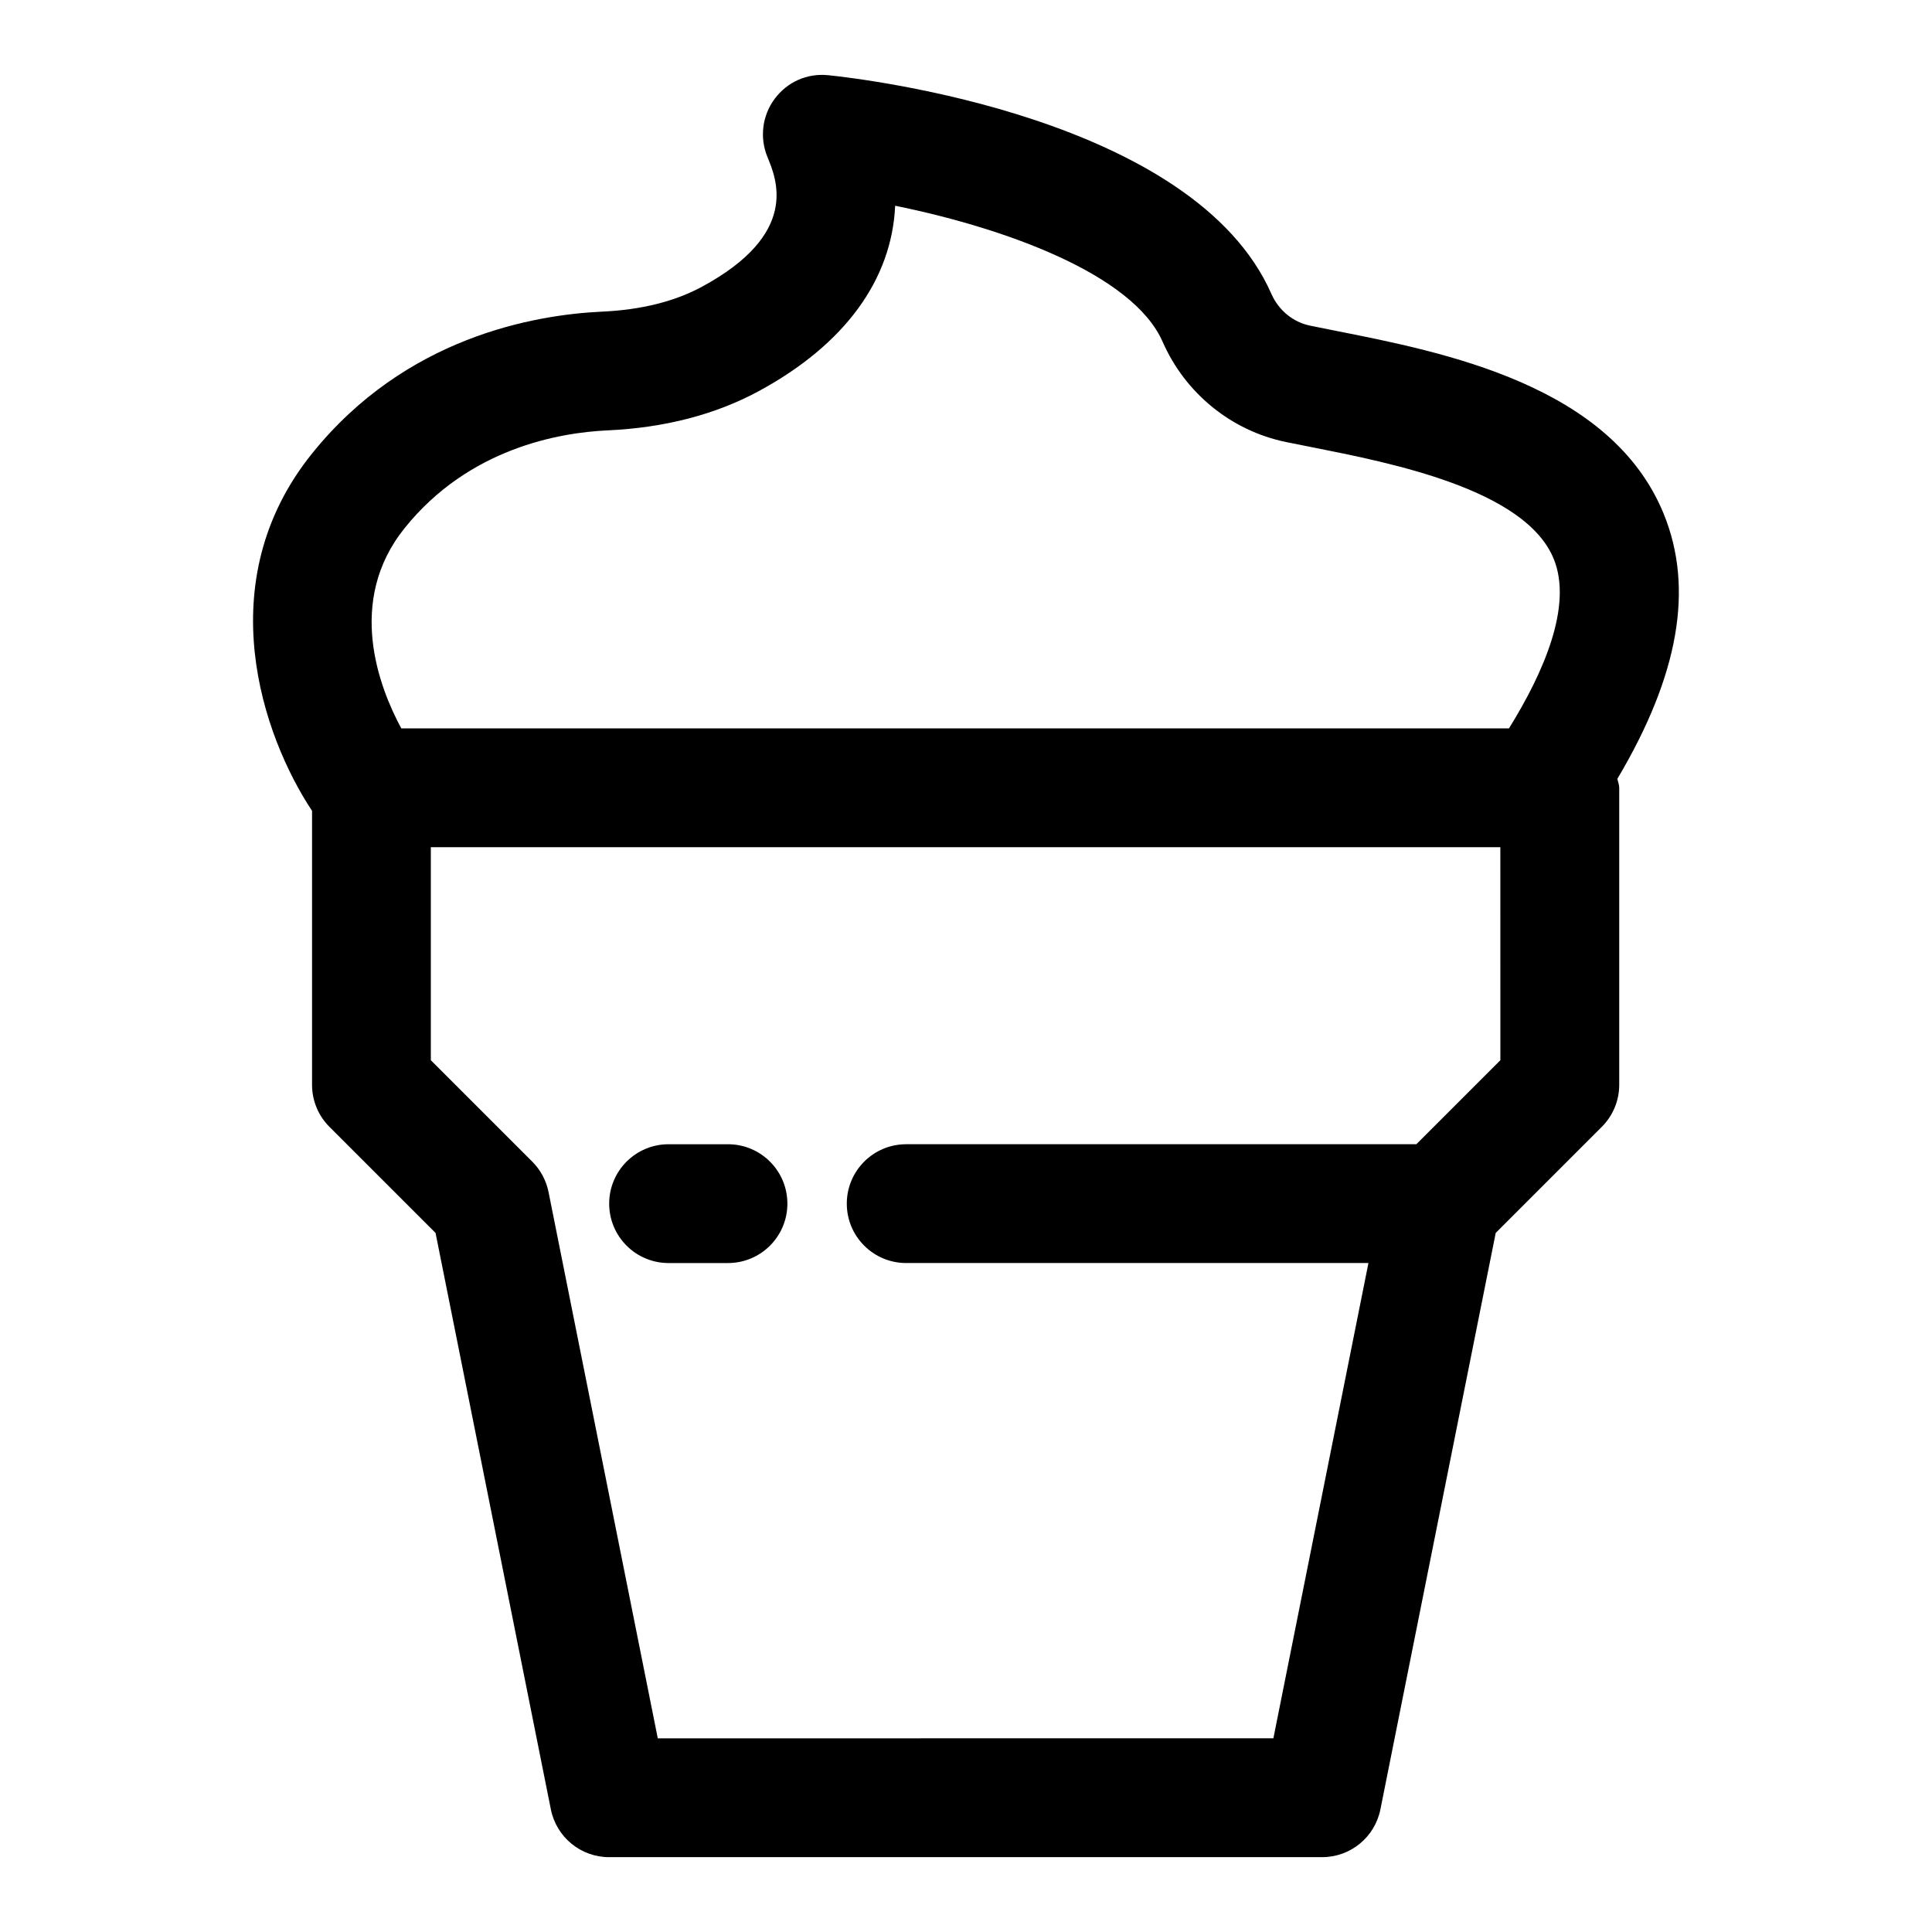
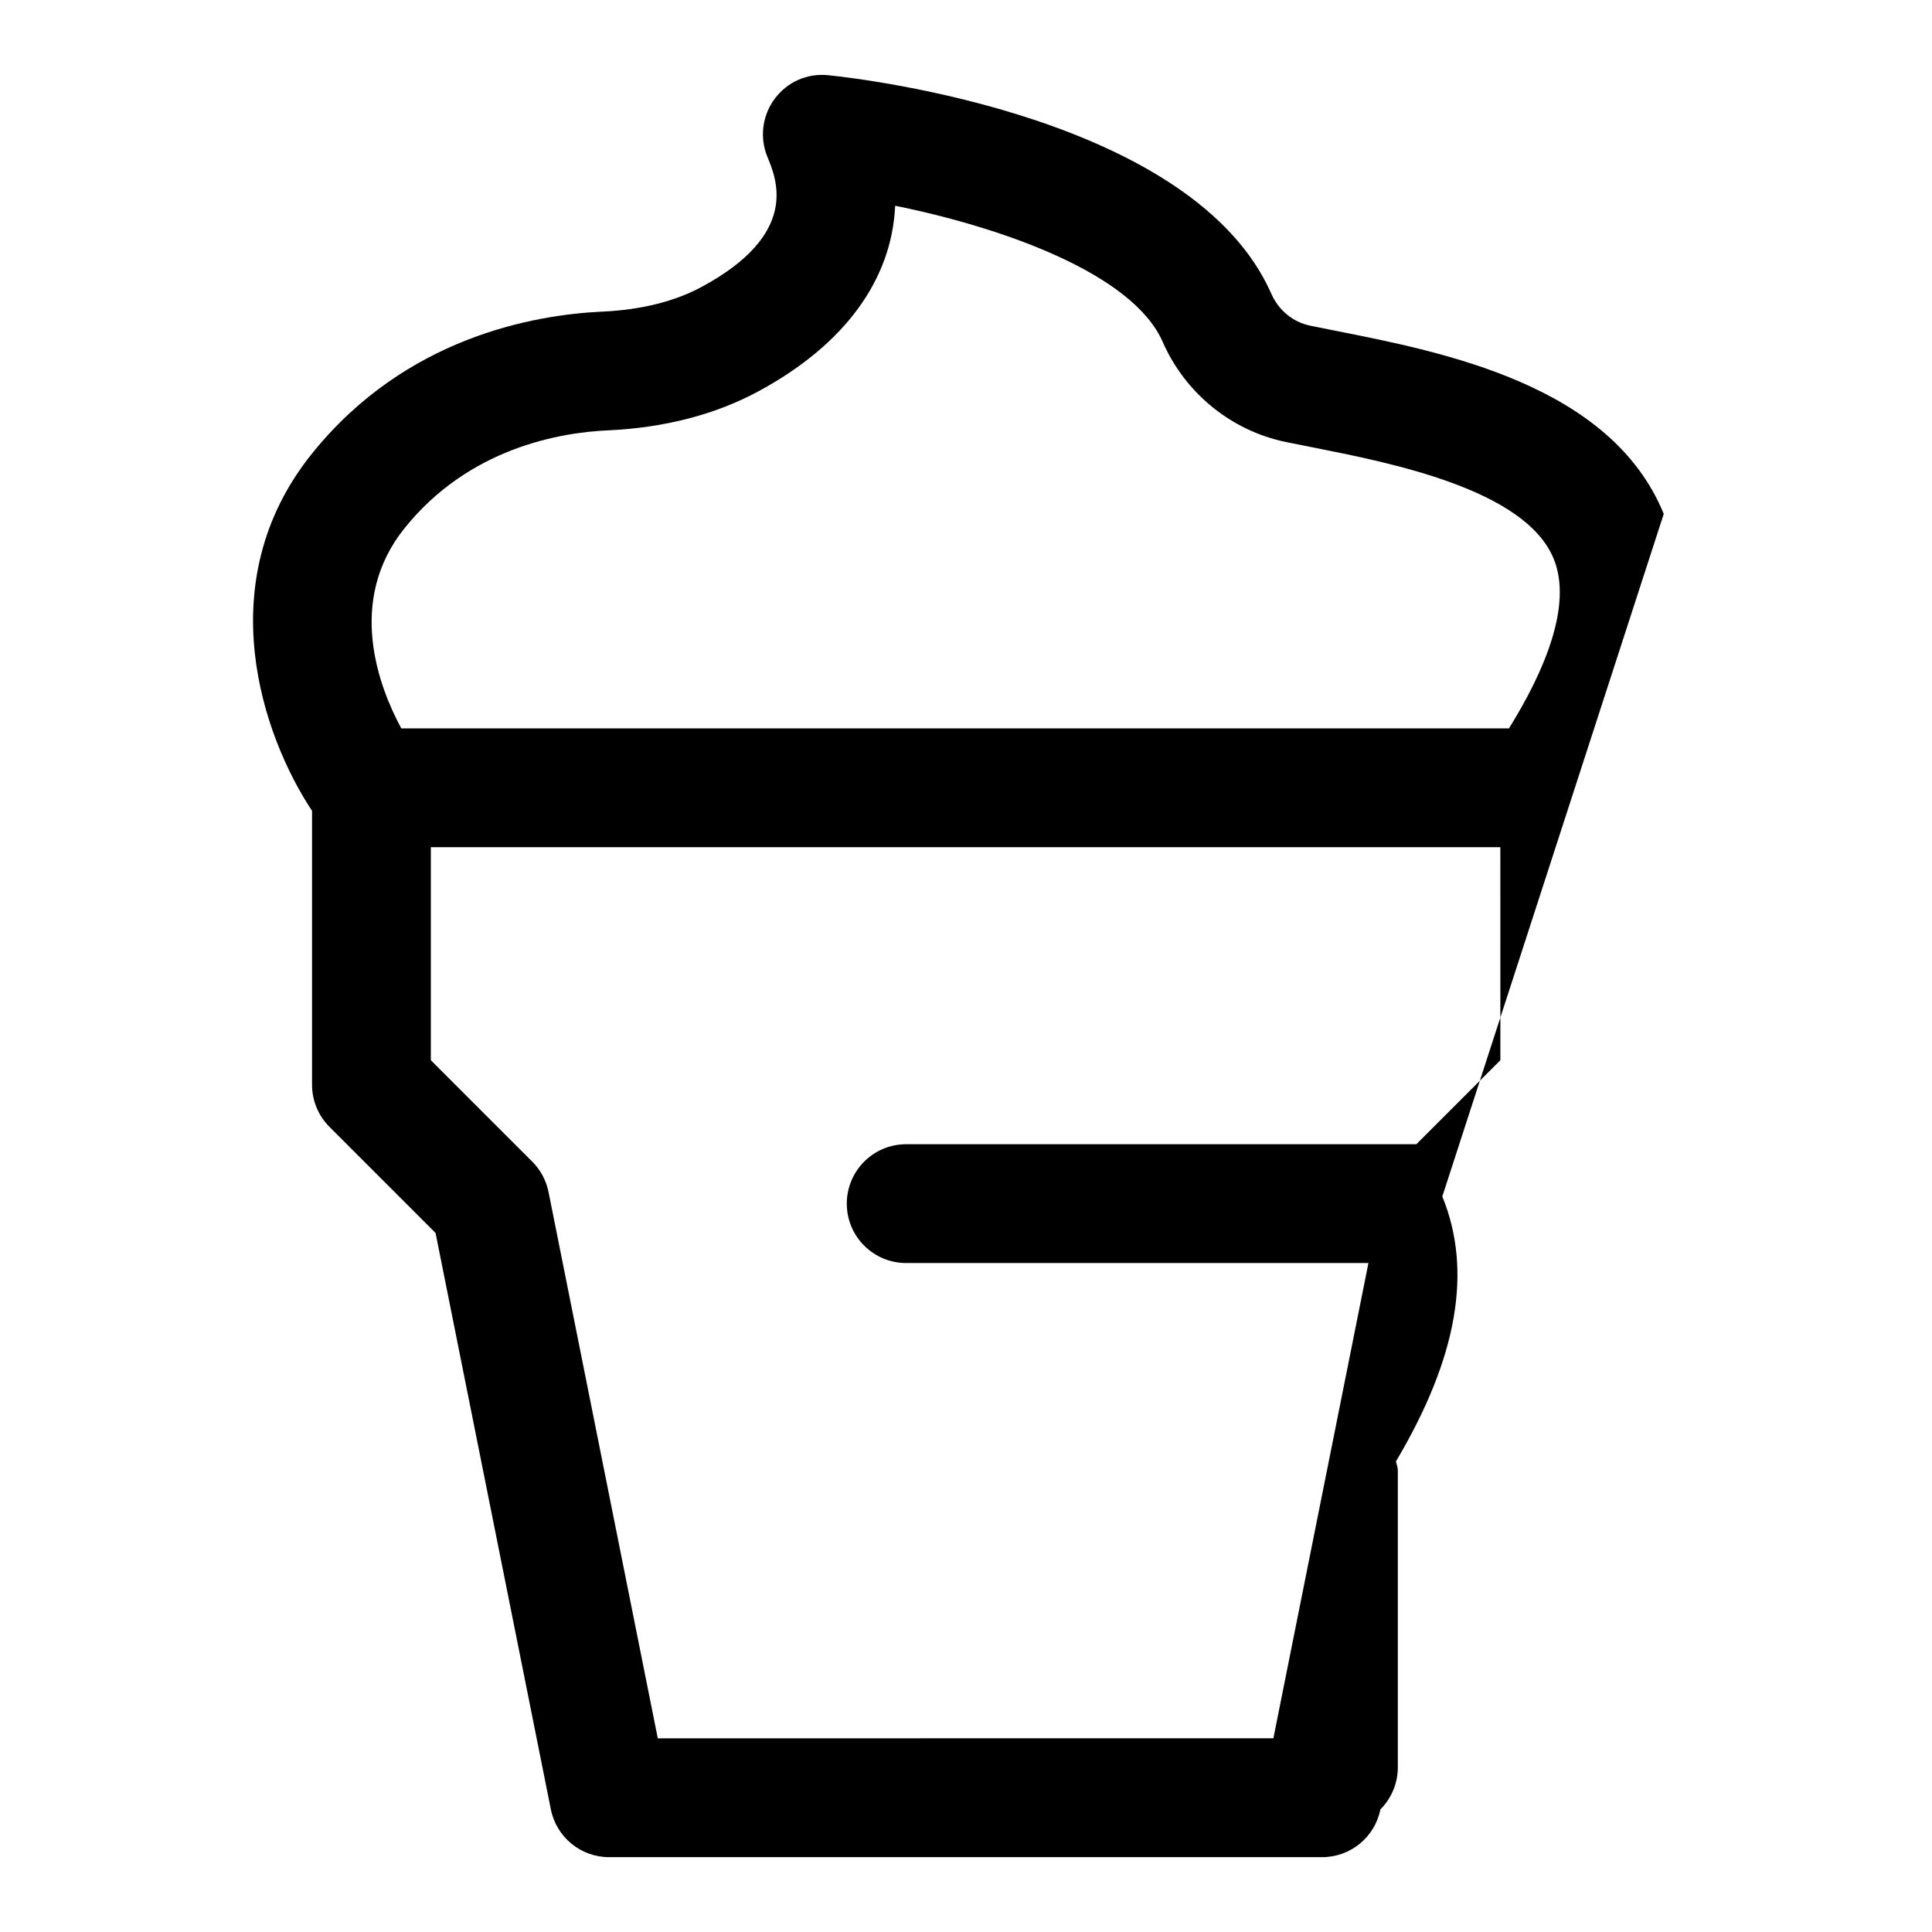
<svg xmlns="http://www.w3.org/2000/svg" fill="#000000" width="800px" height="800px" version="1.1" viewBox="144 144 512 512">
  <g>
-     <path d="m584.91 280.19c-13.949-34.117-58.047-42.824-87.238-48.586l-6.504-1.309c-4.504-0.93-8.312-4.062-10.219-8.375-20.484-46.648-107.53-56.961-117.39-57.984-5.684-0.598-10.926 1.793-14.25 6.234-3.305 4.441-4.047 10.297-1.938 15.414 2.535 6.109 8.438 20.438-17.285 34.371-7.242 3.938-16.168 6.156-26.512 6.629-18.09 0.836-52.113 6.816-76.863 37.582-27.457 34.102-13.066 75.035-0.016 94.715v72.609c0 4.172 1.652 8.188 4.613 11.133l28.117 28.117 30.559 152.77c1.484 7.367 7.938 12.656 15.434 12.656h188.96c7.512 0 13.965-5.289 15.445-12.66l30.559-152.77 28.117-28.117c2.961-2.961 4.613-6.957 4.613-11.133v-78.719c0-0.852-0.348-1.574-0.488-2.379 16.293-27.426 20.324-50.488 12.281-70.199zm-43.297 144.78-22.262 22.262h-135.2c-8.707 0-15.742 7.055-15.742 15.742 0 8.691 7.039 15.742 15.742 15.742h122.5l-25.191 125.95-163.14 0.004-28.953-144.78c-0.617-3.055-2.113-5.844-4.316-8.047l-26.875-26.875v-56.457h283.43zm2.281-87.945h-293.55c-5.856-10.848-14.723-33.695 0.914-53.105 17.004-21.145 40.996-25.285 53.766-25.867 15.129-0.691 28.621-4.203 40.07-10.406 22.844-12.375 35.25-29.582 36.133-49.121 28.844 5.856 62.992 18.059 70.879 36.039 5.984 13.648 18.199 23.586 32.684 26.574l6.785 1.355c21.176 4.188 56.633 11.18 64.172 29.598 5.102 12.484-2.738 30.258-11.855 44.934z" />
-     <path d="m321.18 478.72h15.742c8.707 0 15.742-7.055 15.742-15.742 0-8.691-7.039-15.742-15.742-15.742h-15.742c-8.707 0-15.742 7.055-15.742 15.742s7.035 15.742 15.742 15.742z" />
+     <path d="m584.91 280.19c-13.949-34.117-58.047-42.824-87.238-48.586l-6.504-1.309c-4.504-0.93-8.312-4.062-10.219-8.375-20.484-46.648-107.53-56.961-117.39-57.984-5.684-0.598-10.926 1.793-14.25 6.234-3.305 4.441-4.047 10.297-1.938 15.414 2.535 6.109 8.438 20.438-17.285 34.371-7.242 3.938-16.168 6.156-26.512 6.629-18.09 0.836-52.113 6.816-76.863 37.582-27.457 34.102-13.066 75.035-0.016 94.715v72.609c0 4.172 1.652 8.188 4.613 11.133l28.117 28.117 30.559 152.77c1.484 7.367 7.938 12.656 15.434 12.656h188.96c7.512 0 13.965-5.289 15.445-12.66c2.961-2.961 4.613-6.957 4.613-11.133v-78.719c0-0.852-0.348-1.574-0.488-2.379 16.293-27.426 20.324-50.488 12.281-70.199zm-43.297 144.78-22.262 22.262h-135.2c-8.707 0-15.742 7.055-15.742 15.742 0 8.691 7.039 15.742 15.742 15.742h122.5l-25.191 125.95-163.14 0.004-28.953-144.78c-0.617-3.055-2.113-5.844-4.316-8.047l-26.875-26.875v-56.457h283.43zm2.281-87.945h-293.55c-5.856-10.848-14.723-33.695 0.914-53.105 17.004-21.145 40.996-25.285 53.766-25.867 15.129-0.691 28.621-4.203 40.07-10.406 22.844-12.375 35.25-29.582 36.133-49.121 28.844 5.856 62.992 18.059 70.879 36.039 5.984 13.648 18.199 23.586 32.684 26.574l6.785 1.355c21.176 4.188 56.633 11.18 64.172 29.598 5.102 12.484-2.738 30.258-11.855 44.934z" />
  </g>
</svg>